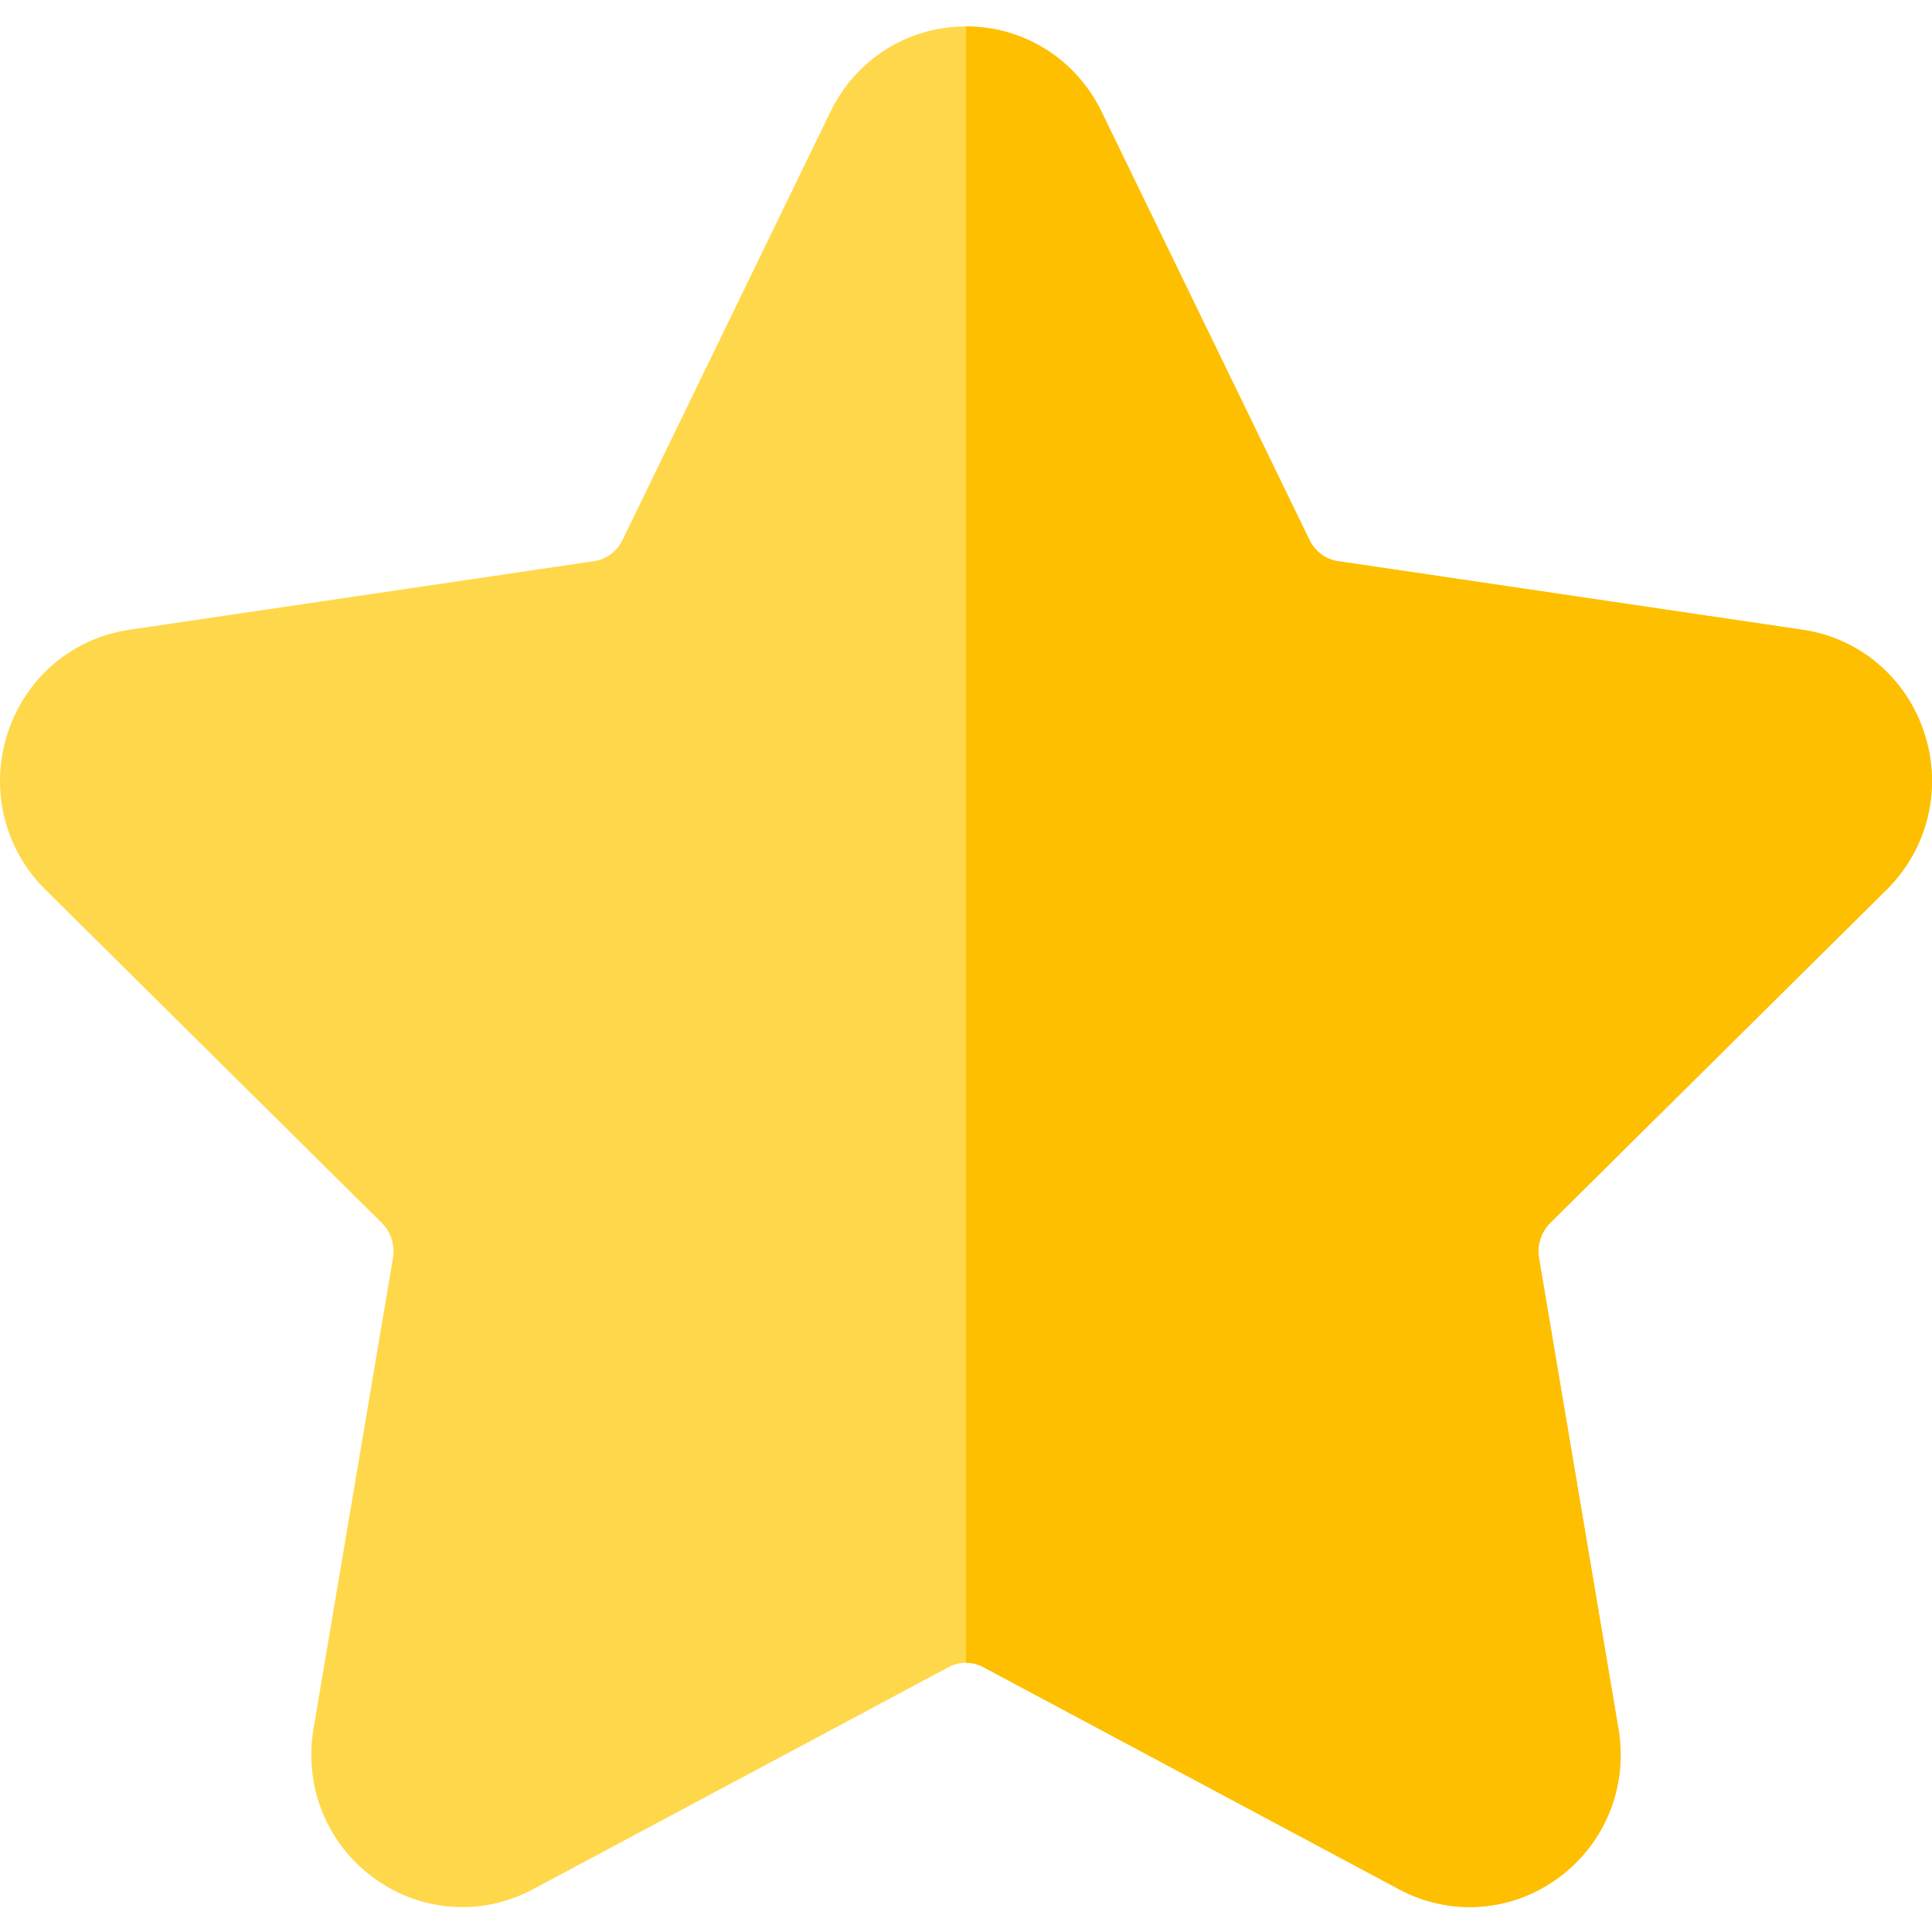
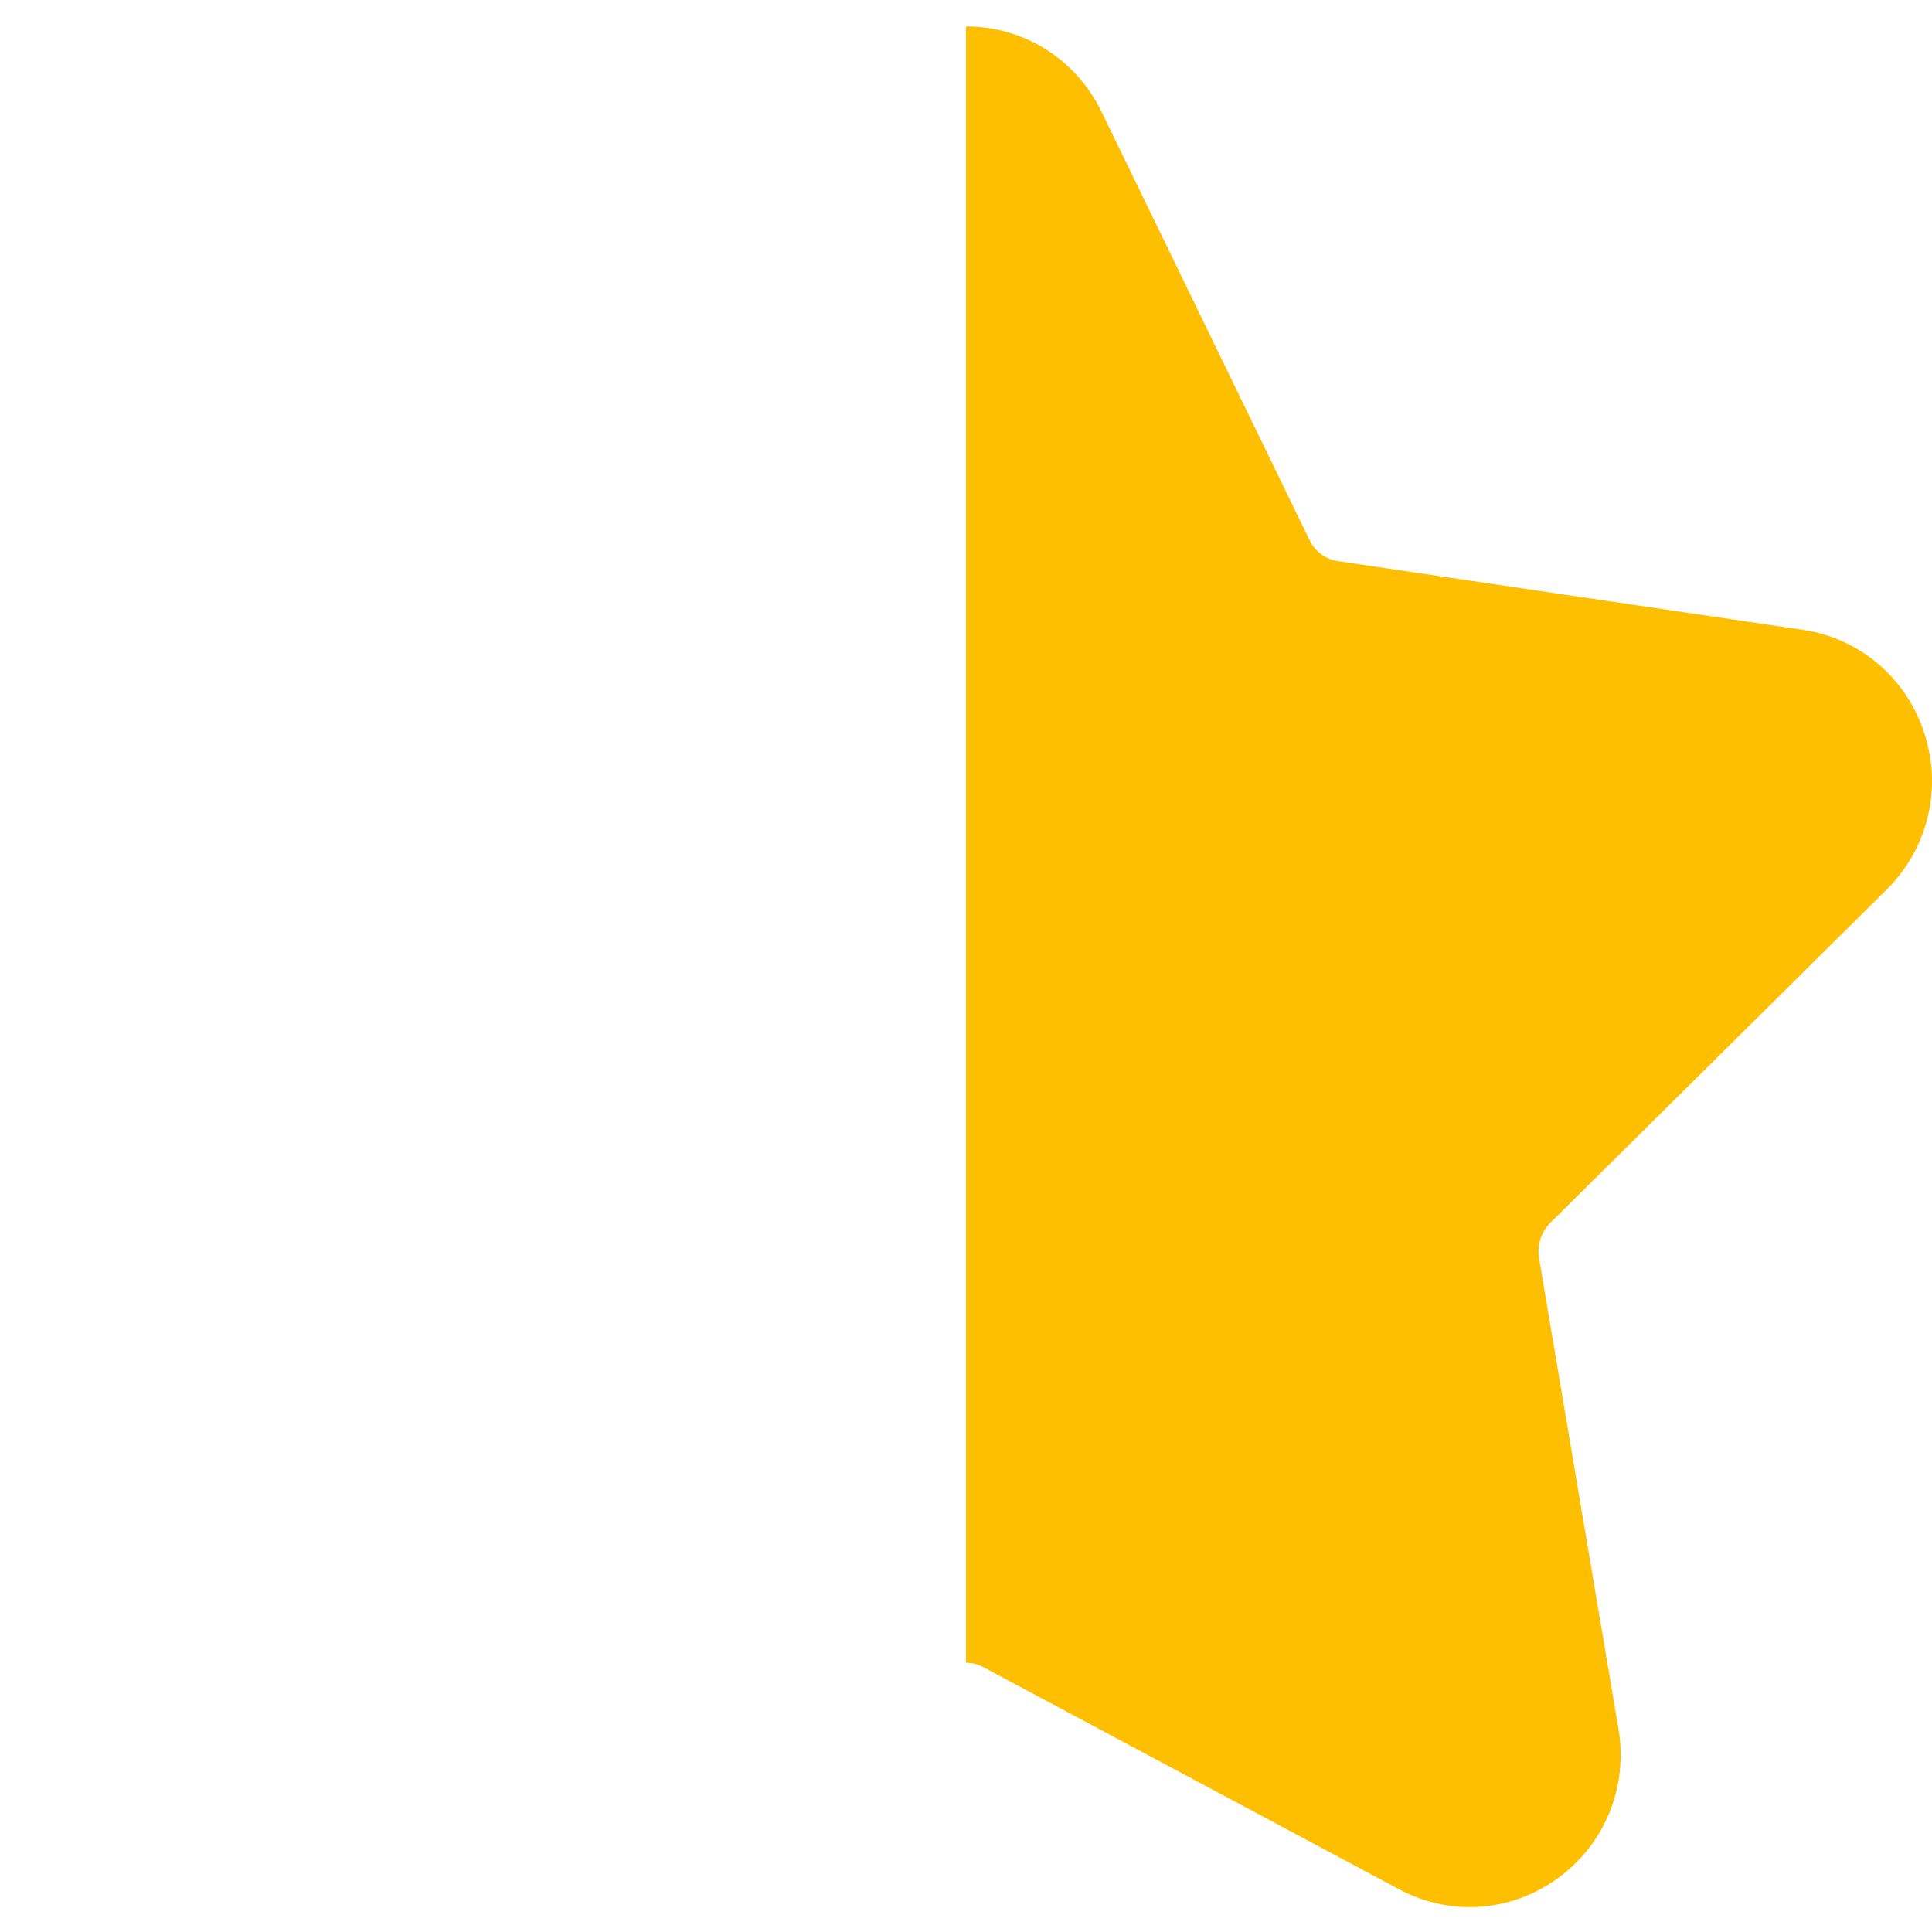
<svg xmlns="http://www.w3.org/2000/svg" height="512pt" viewBox="0 -7 512 512" width="512pt">
-   <path d="m499.973 228.762c10.988-10.887 14.805-26.82 9.961-41.586-4.789-14.598-17.125-25.047-32.191-27.273l-123.191-18.195c-3.238-.477-6.055-2.578-7.531-5.621l-55.094-113.465c-6.777-13.953-20.543-22.621-35.926-22.621s-29.148 8.668-35.926 22.621l-55.094 113.465c-1.477 3.039-4.293 5.145-7.531 5.621l-123.191 18.195c-15.066 2.227-27.402 12.676-32.191 27.273-4.844 14.762-1.027 30.699 9.961 41.586l89.145 88.32c2.434 2.414 3.543 5.91 2.961 9.355l-21.043 124.711c-2.605 15.426 3.617 30.648 16.242 39.727 12.395 8.918 28.453 9.992 41.91 2.801l110.188-58.883c2.863-1.527 6.281-1.527 9.145 0l110.184 58.883c5.922 3.164 12.348 4.727 18.742 4.727 8.141 0 16.23-2.535 23.172-7.527 12.621-9.078 18.844-24.301 16.242-39.727l-21.047-124.715c-.582-3.441.527-6.938 2.961-9.352zm0 0" fill="#ffd74a" />
  <path d="m499.973 228.762c10.988-10.887 14.805-26.82 9.961-41.586-4.789-14.598-17.125-25.047-32.191-27.273l-123.191-18.195c-3.238-.477-6.055-2.578-7.531-5.621l-55.094-113.465c-6.777-13.953-20.543-22.621-35.926-22.621v433.648c1.57 0 3.141.383 4.57 1.145l110.188 58.879c5.918 3.164 12.344 4.73 18.738 4.73 8.141 0 16.23-2.535 23.172-7.527 12.621-9.082 18.844-24.305 16.242-39.73l-21.043-124.711c-.582-3.441.527-6.938 2.961-9.352zm0 0" fill="#fdbf00" />
</svg>